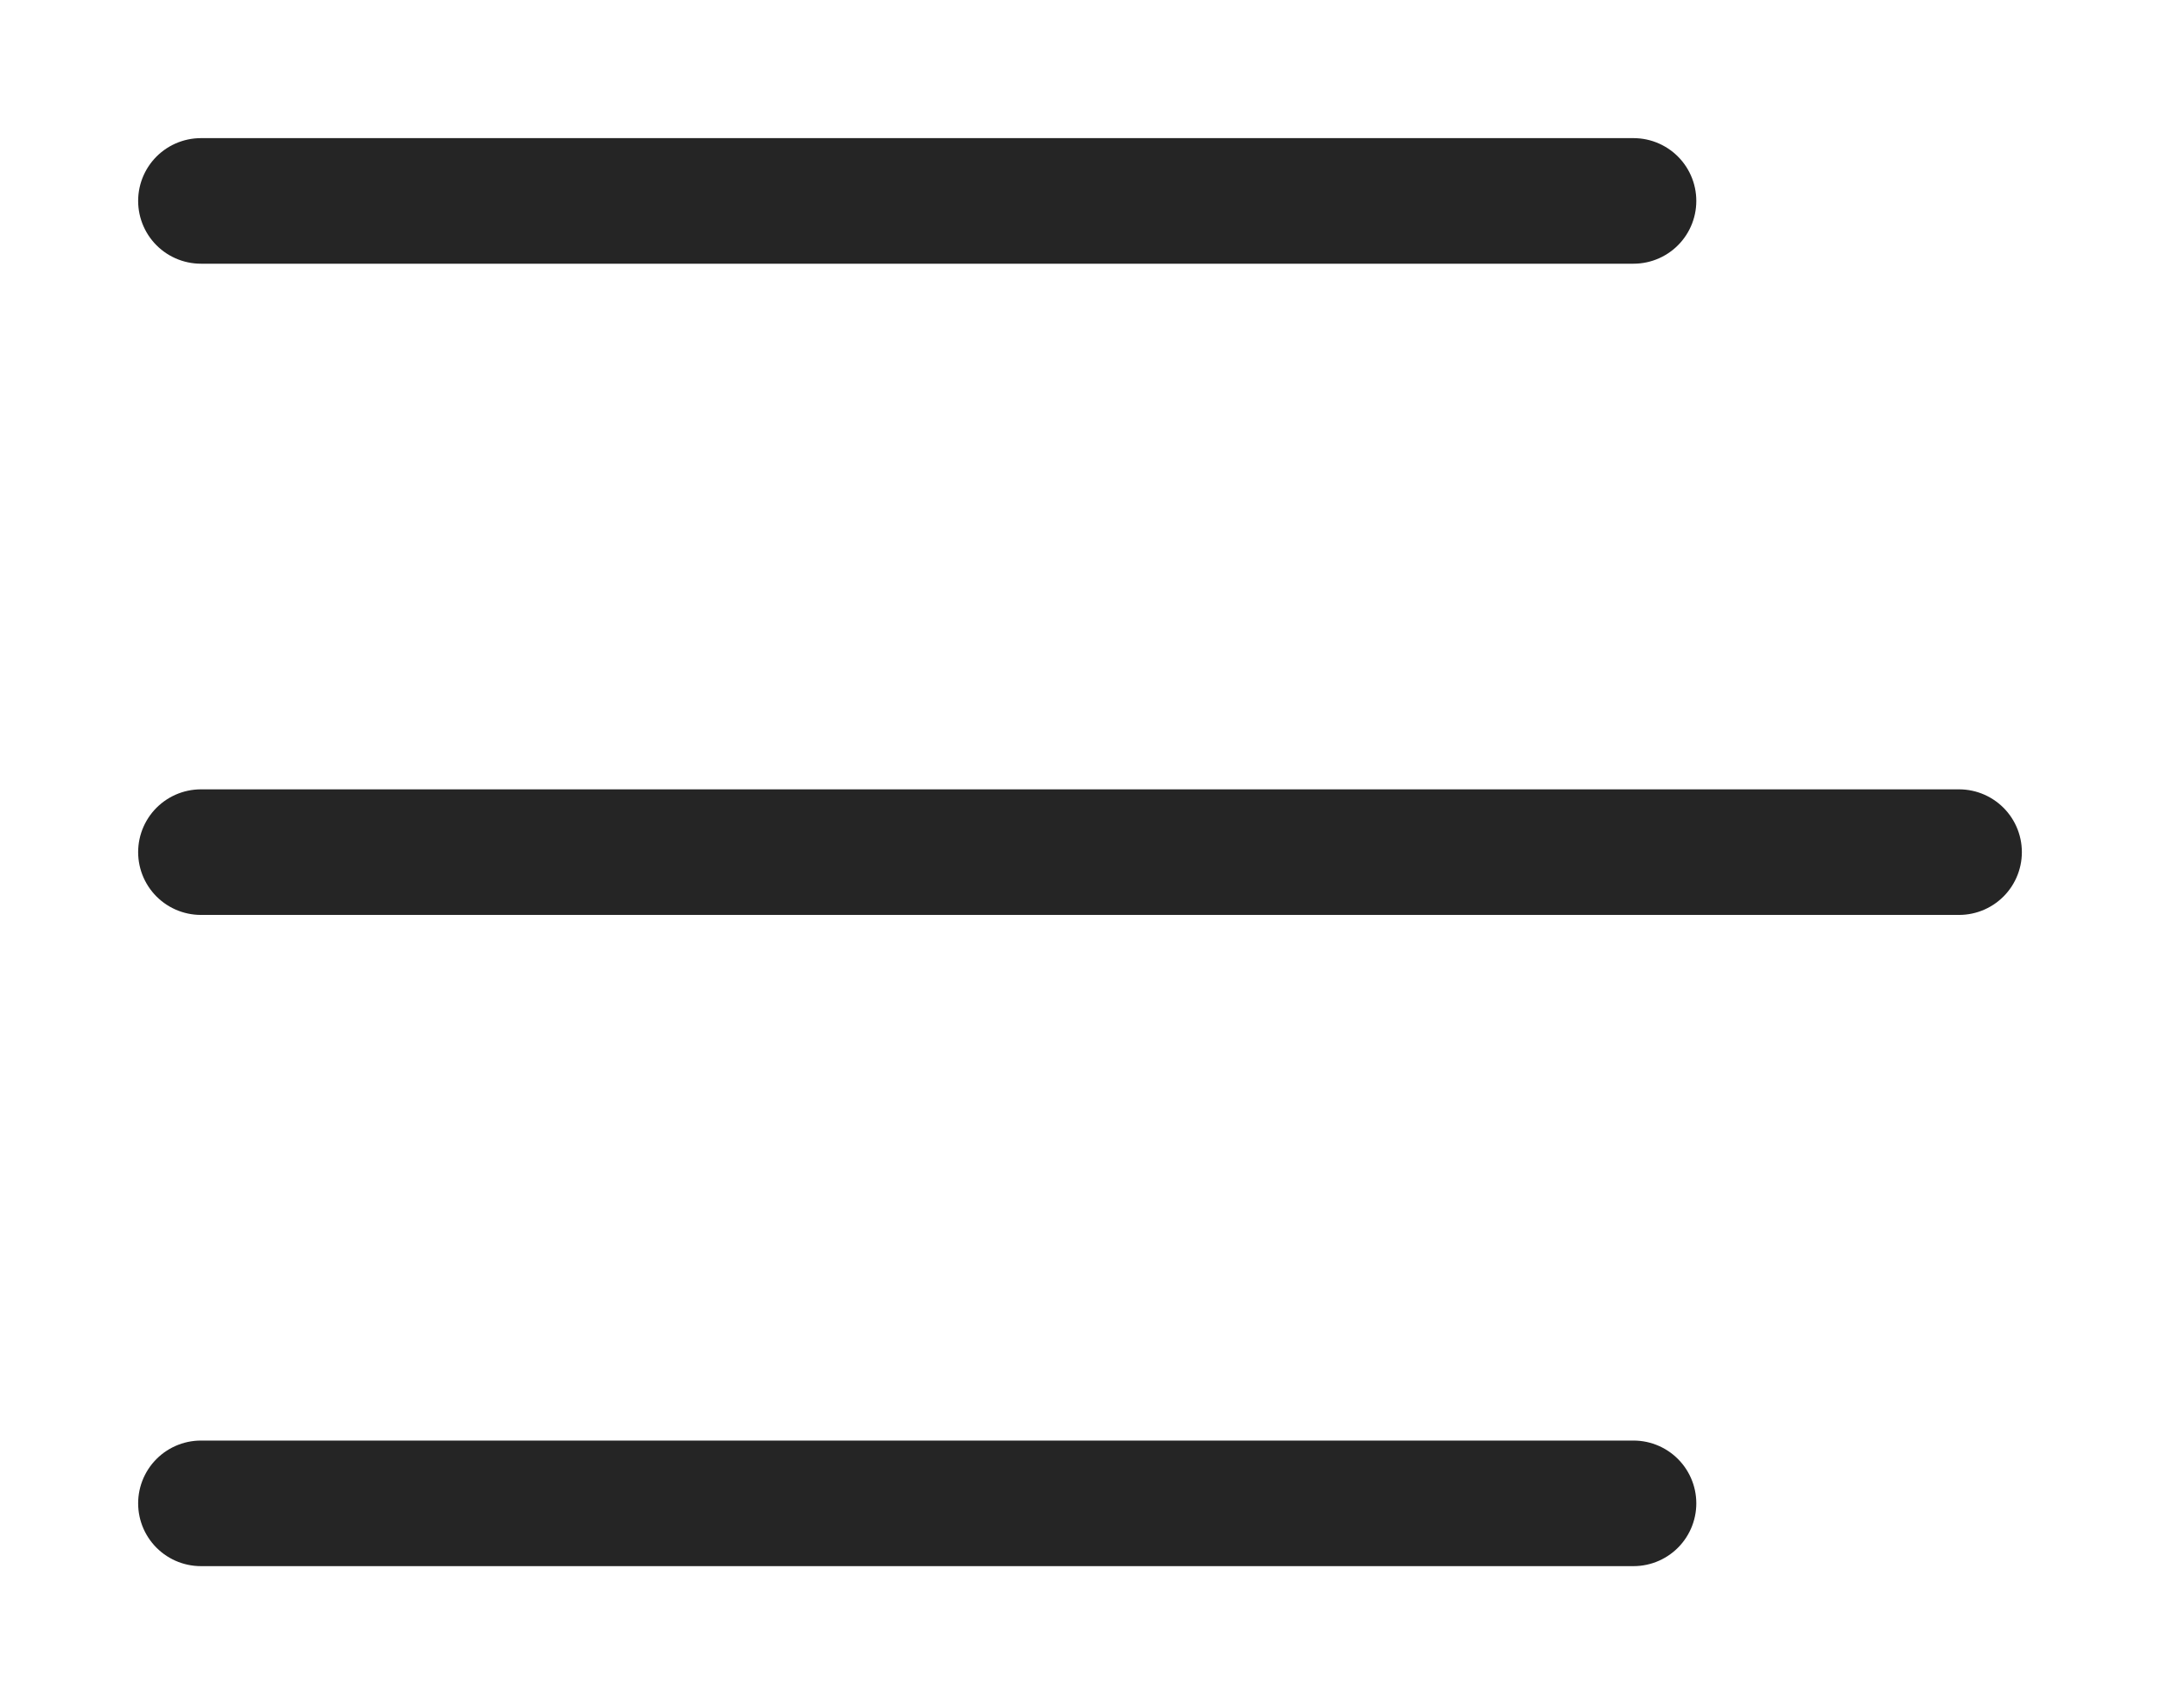
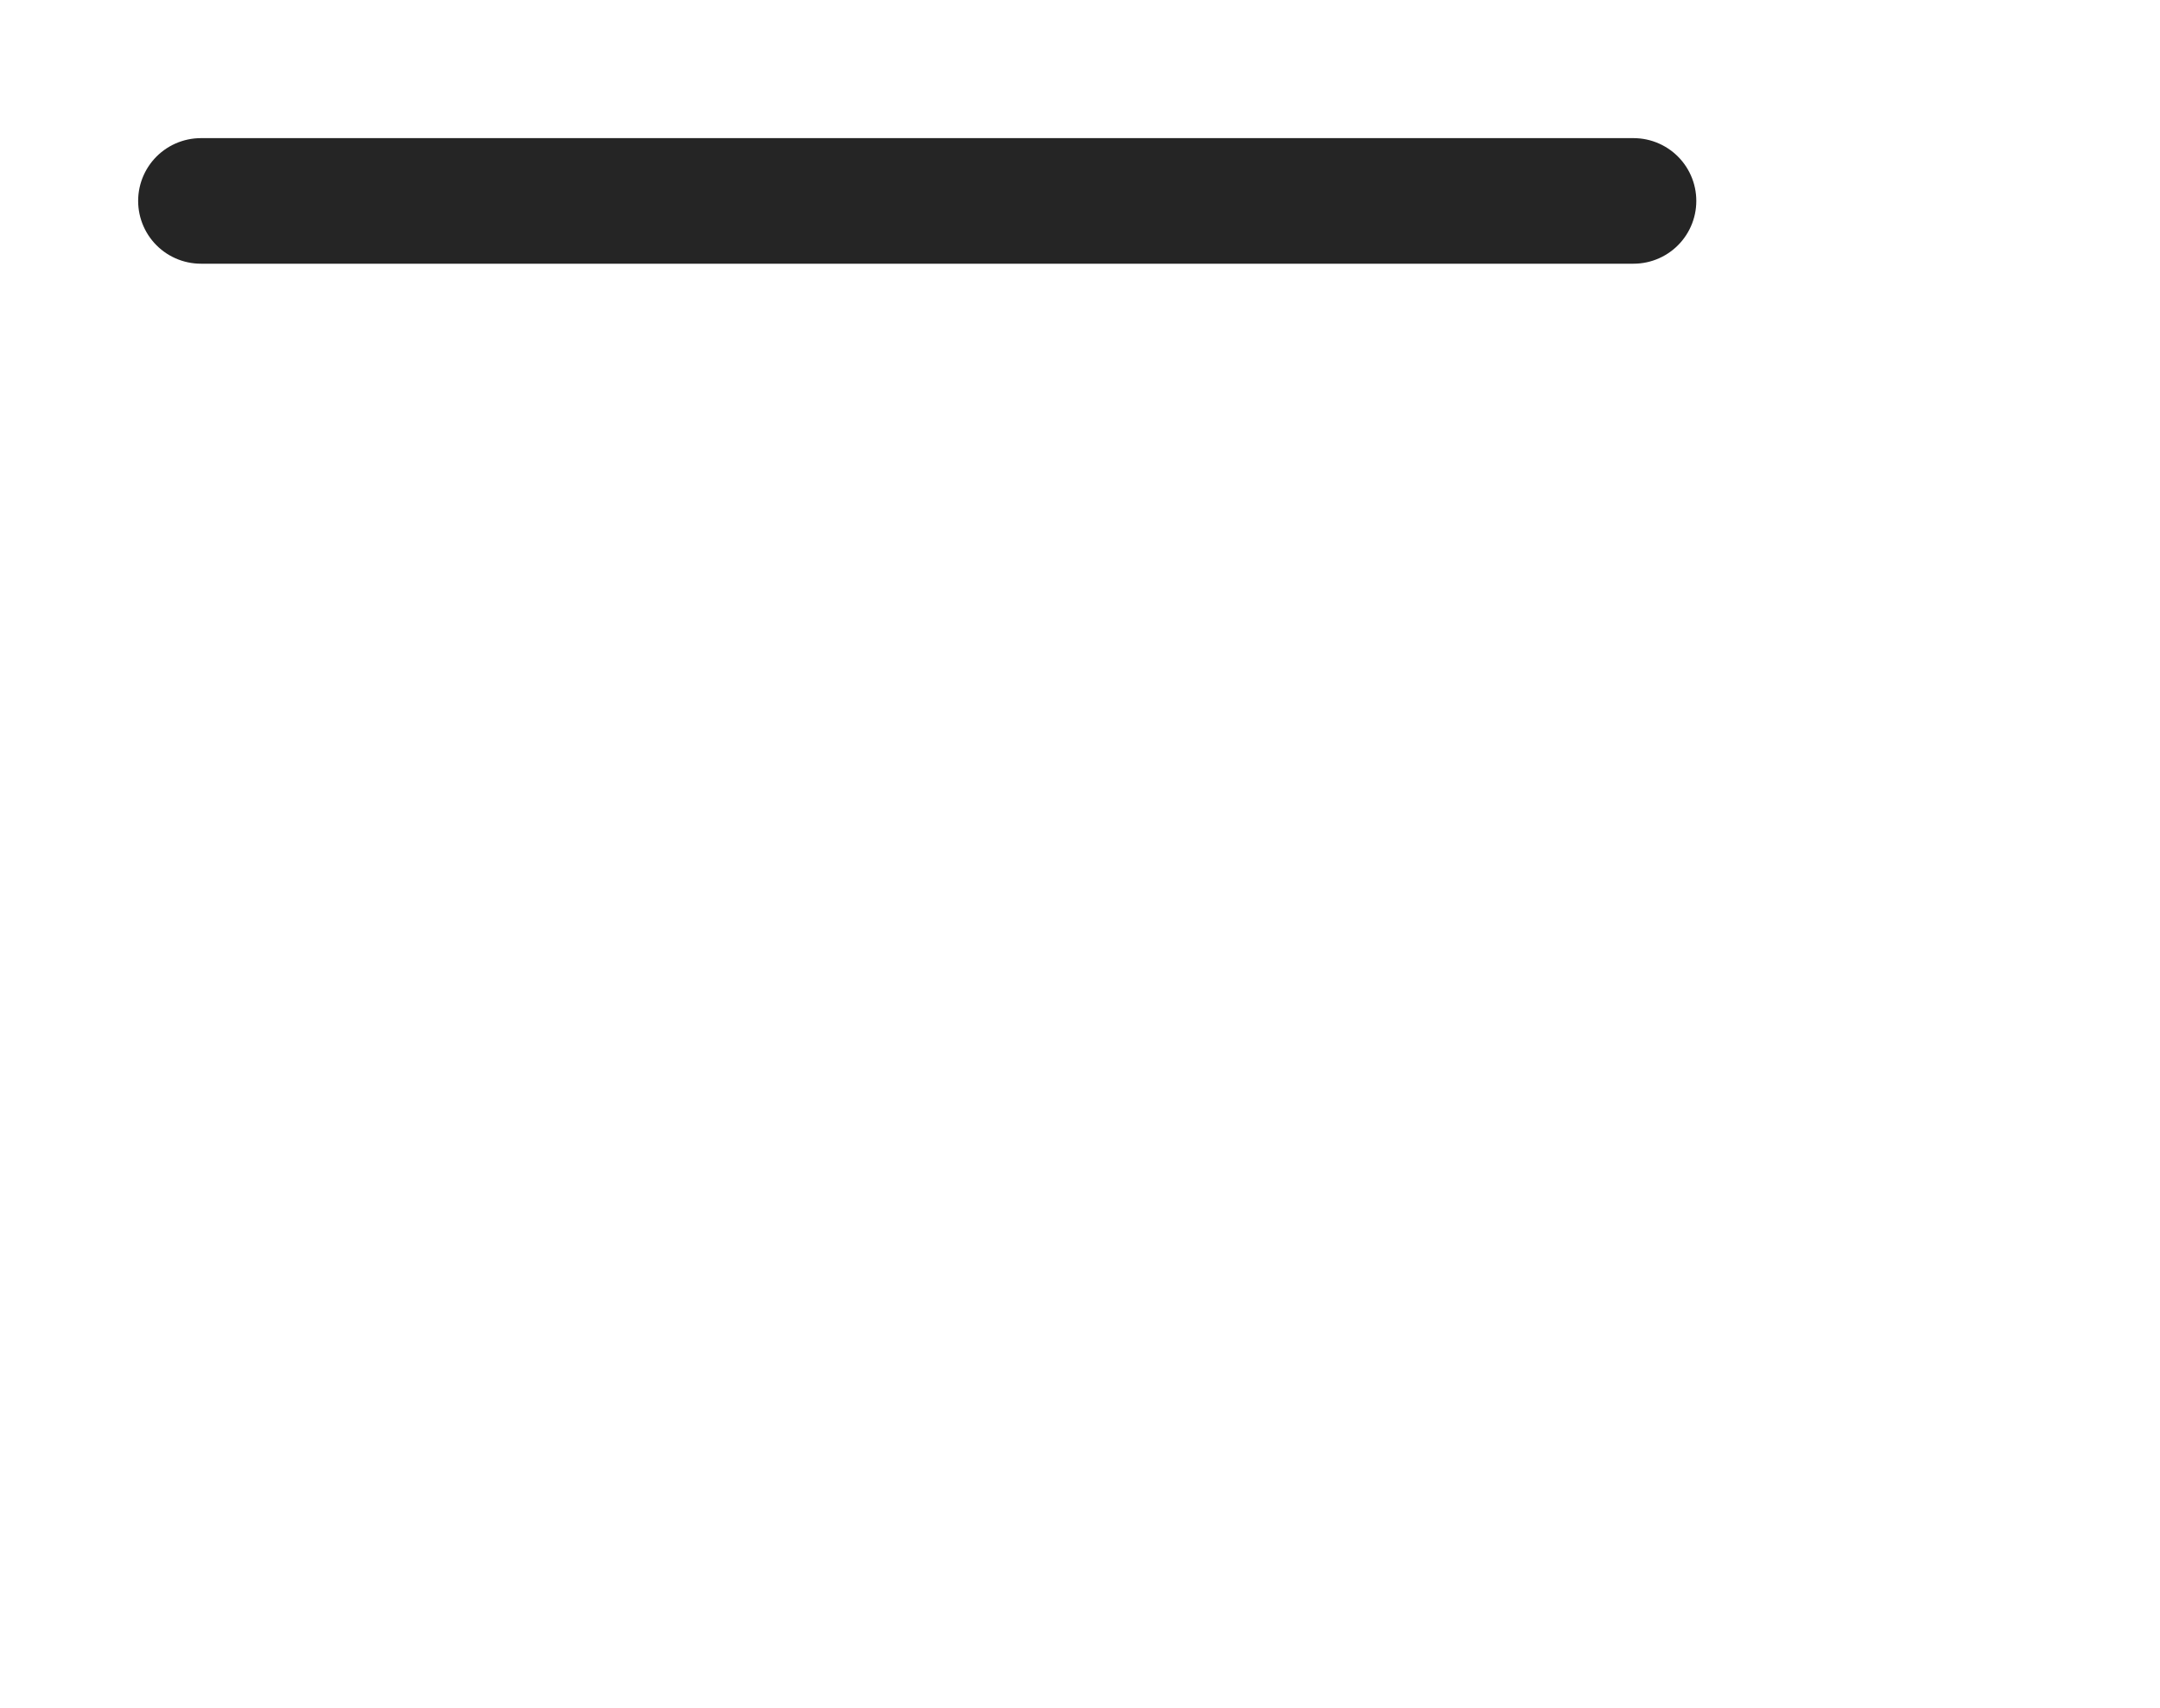
<svg xmlns="http://www.w3.org/2000/svg" width="43" height="34" viewBox="0 0 43 34" fill="none">
  <path d="M4 4H32.519" stroke="#252525" stroke-width="2.5" stroke-linecap="round" />
-   <path d="M4 16.965H39" stroke="#252525" stroke-width="2.5" stroke-linecap="round" />
-   <path d="M4 29.93H32.519" stroke="#252525" stroke-width="2.5" stroke-linecap="round" />
</svg>